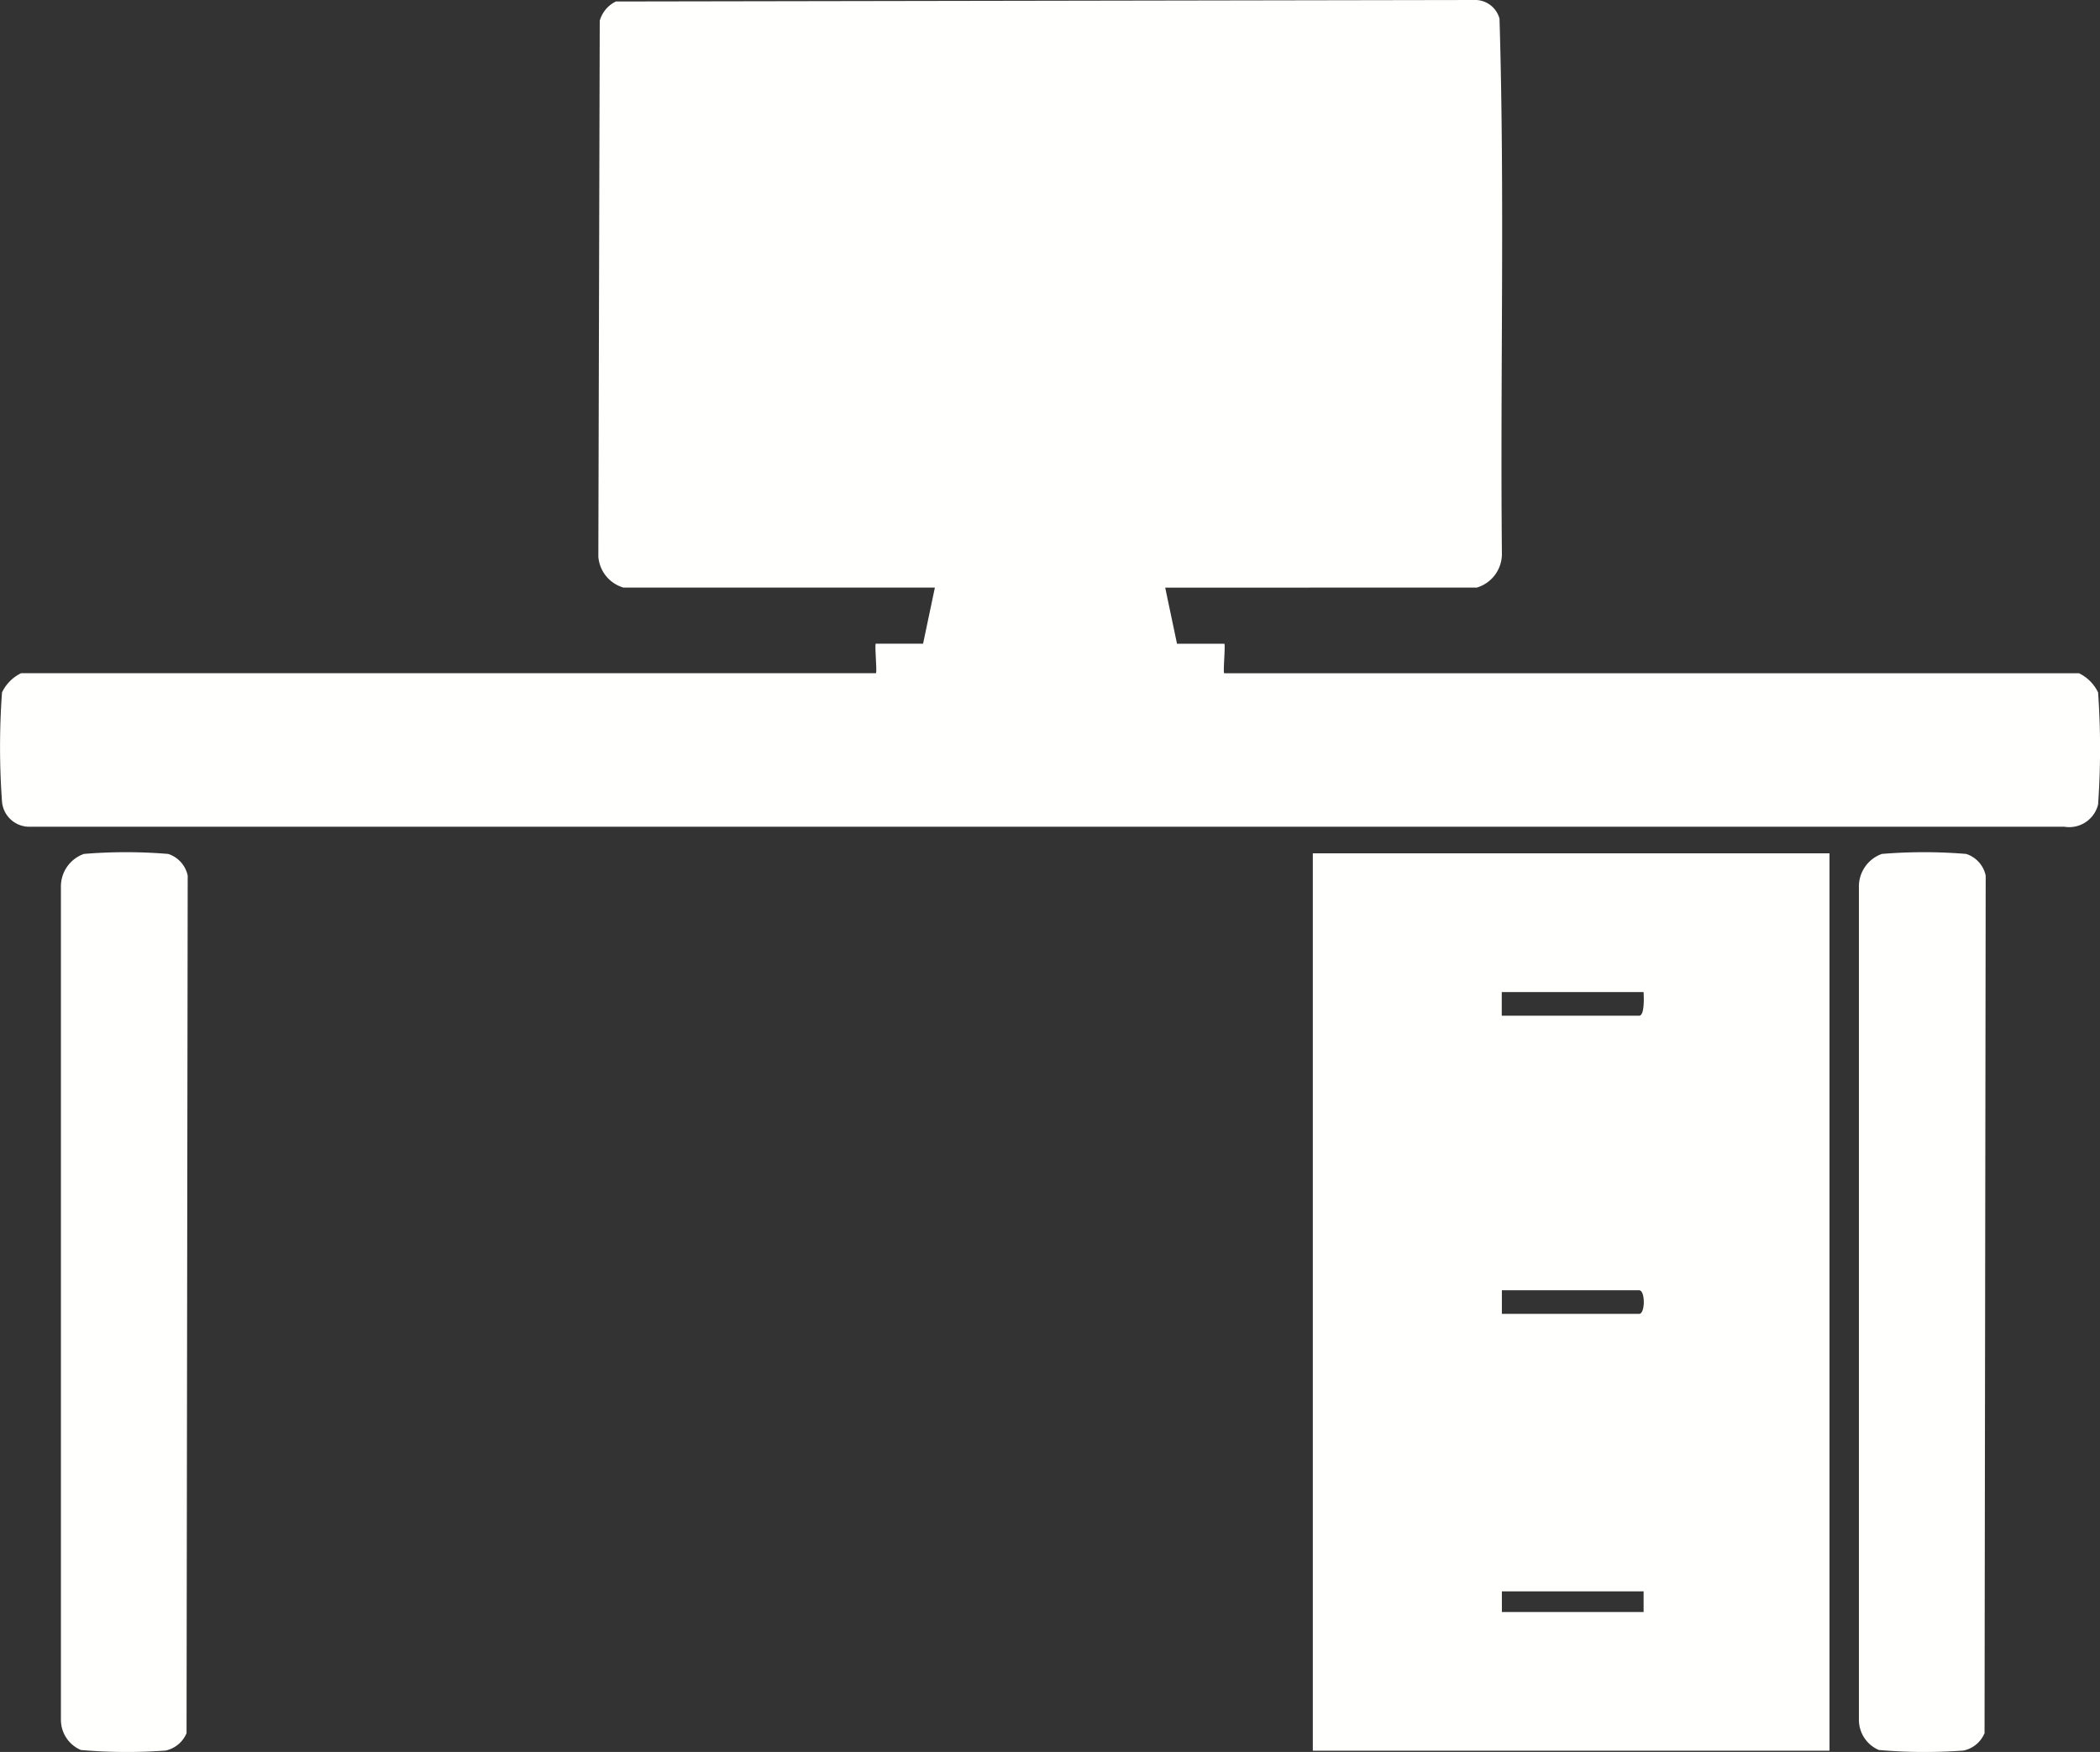
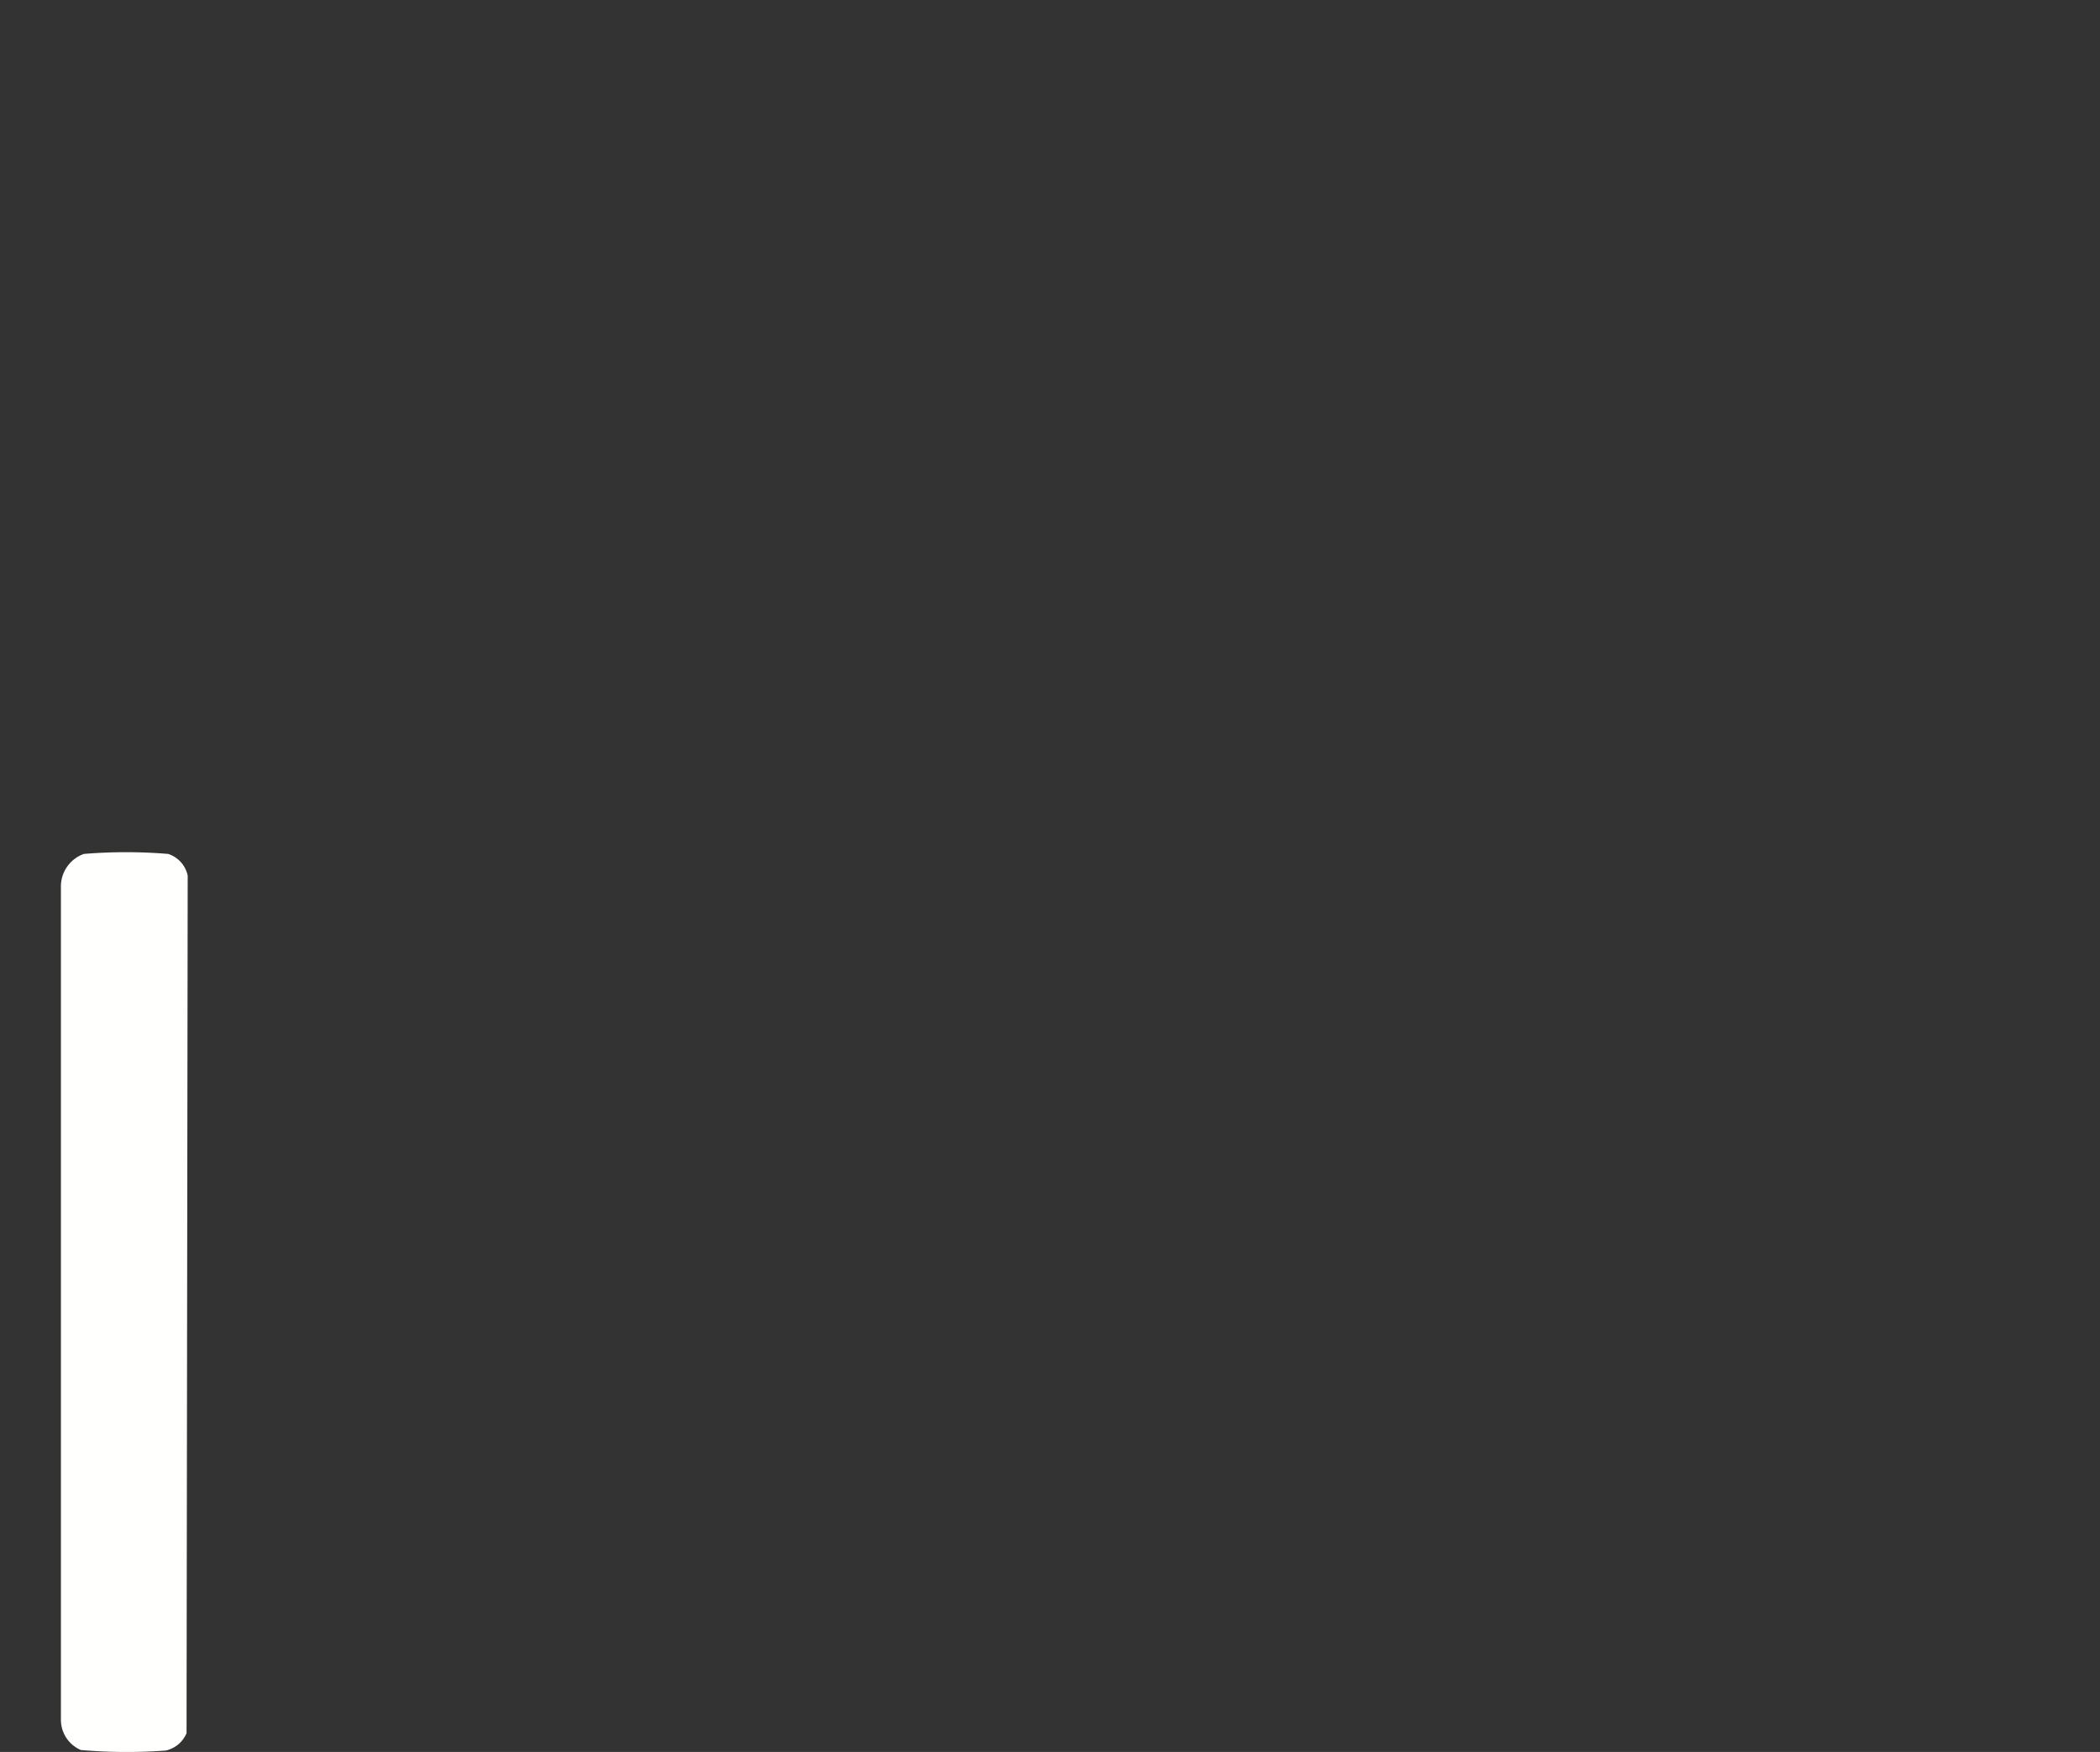
<svg xmlns="http://www.w3.org/2000/svg" width="75.286" height="62.816" viewBox="0 0 75.286 62.816">
  <rect x="0" y="0" width="75.286" height="62.816" fill="#333333" stroke="none" />
  <g id="Group_374" data-name="Group 374" transform="translate(-144.333 0)">
    <g id="Group_375" data-name="Group 375" transform="translate(144.333 0)">
-       <path id="Path_372" data-name="Path 372" d="M186.106,21.07l.423,2.011h1.694c.053,0-.053,1.058,0,1.058h30.642a1.468,1.468,0,0,1,.686.69,28.716,28.716,0,0,1,0,4.014,1.065,1.065,0,0,1-1.207.8l-72.931,0a.982.982,0,0,1-1.008-.9,27.276,27.276,0,0,1,0-3.916,1.468,1.468,0,0,1,.686-.69h30.642c.053,0-.053-1.058,0-1.058h1.693l.423-2.011H166.684a1.253,1.253,0,0,1-.9-1.111l.05-19.214a1.1,1.1,0,0,1,.58-.69L197.172,0a.906.906,0,0,1,.919.669c.192,6.375.023,12.794.086,19.186a1.258,1.258,0,0,1-.9,1.213Z" transform="translate(-144.333 0)" fill="#fffffe" />
-       <path id="Path_373" data-name="Path 373" d="M607.523,321.239H589V289.063h18.523Zm-6.668-27.2h-5.081v.847H600.7c.2,0,.168-.676.159-.847m-5.081,11.537H600.7c.222,0,.222-.847,0-.847h-4.922Zm5.081,9.949h-5.081v.741h5.081Z" transform="translate(-541.935 -258.467)" fill="#fffffe" />
      <path id="Path_374" data-name="Path 374" d="M165.764,288.747a18.386,18.386,0,0,1,3.025,0,1.04,1.04,0,0,1,.7.778l-.041,30.747a1.054,1.054,0,0,1-.752.624,19.1,19.1,0,0,1-3.037-.02,1.177,1.177,0,0,1-.715-1.085l0-29.852a1.237,1.237,0,0,1,.82-1.191" transform="translate(-162.76 -258.129)" fill="#fffffe" />
-       <path id="Path_375" data-name="Path 375" d="M774.764,288.747a18.386,18.386,0,0,1,3.025,0,1.04,1.04,0,0,1,.7.778l-.041,30.747a1.054,1.054,0,0,1-.752.624,19.1,19.1,0,0,1-3.037-.02,1.177,1.177,0,0,1-.715-1.085l0-29.852a1.237,1.237,0,0,1,.82-1.191" transform="translate(-707.301 -258.129)" fill="#fffffe" />
    </g>
  </g>
</svg>